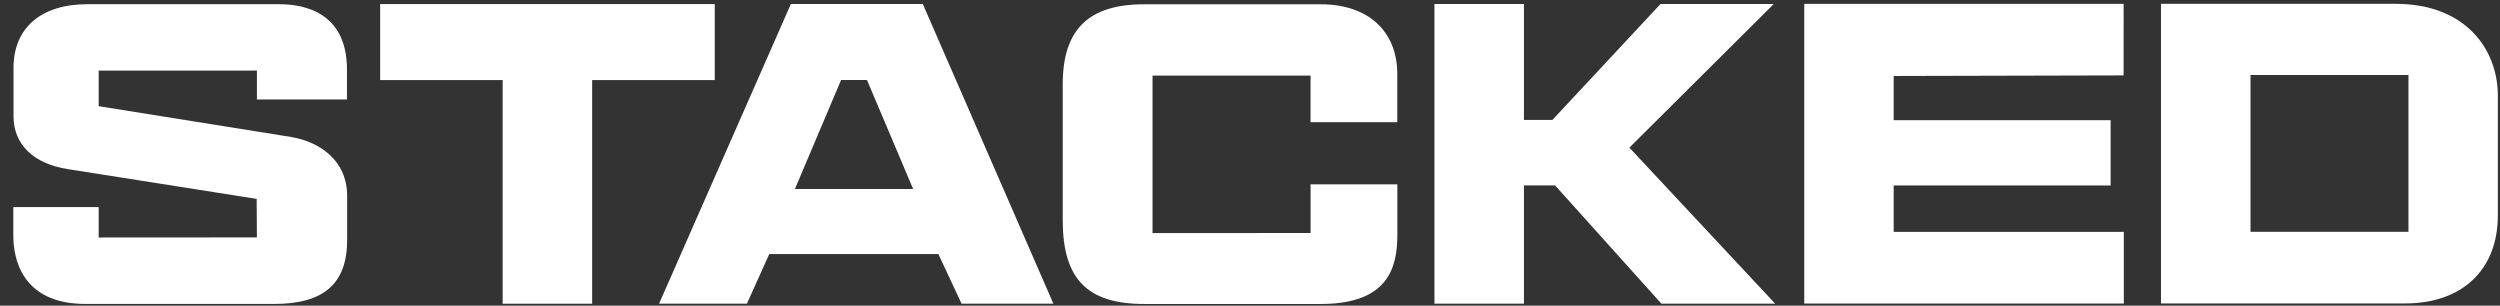
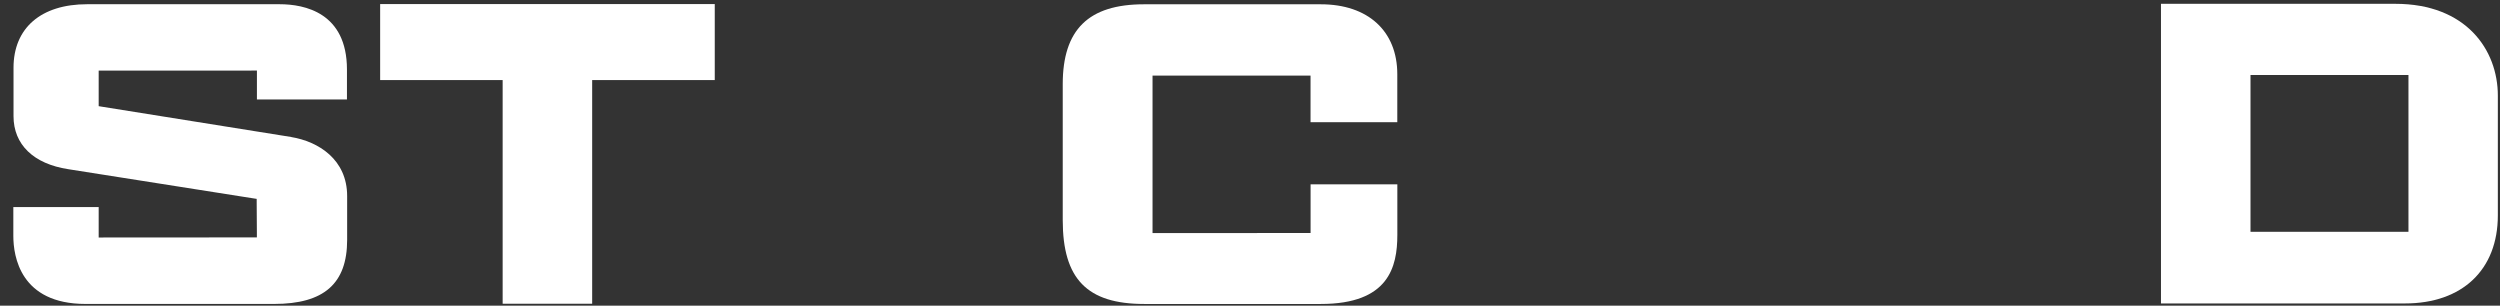
<svg xmlns="http://www.w3.org/2000/svg" width="597" height="73" viewBox="0 0 597 73" fill="none">
  <rect x="0" y="0" width="597" height="73" fill="#333333" stroke="none" />
  <g clip-path="url(#clip0_4438_61761)">
    <path d="M572.03 0.912H516.042V72.463H574.324C587.993 72.463 596.484 64.408 596.484 51.439V22.839C596.484 11.92 588.922 0.912 572.019 0.912L572.03 0.912ZM575.14 19.017V55.361H537.42V17.903H575.14V19.017Z" fill="white" />
-     <path d="M452.21 55.377V54.262V45.405V44.291H453.329H504.014V28.704H453.329H452.21V27.59V19.256V18.141H453.329L507.113 18.008L507.124 0.928H430.855V72.479H507.169V55.377H453.329H452.21Z" fill="white" />
-     <path d="M389.095 35.255L389.856 34.497L423.571 0.961H396.523L371.04 28.291L370.705 28.648H370.212H365.033H363.914V27.534V0.961H342.548V72.512H363.914V45.393V44.279H365.033H370.85H371.353L371.689 44.647L396.735 72.512H423.907L389.833 36.046L389.095 35.255Z" fill="white" />
    <path d="M69.564 32.717L24.505 25.508L23.565 25.352V16.862H24.684L60.234 16.851H61.353V17.965V23.748H82.853V16.584C82.842 3.036 72.763 1.008 66.756 1.008H20.813C9.795 1.008 3.228 6.679 3.228 16.183V27.736C3.228 34.51 7.994 39.134 16.316 40.404L60.357 47.346L61.297 47.49V48.437L61.342 55.568V56.693H60.223L24.684 56.715H23.565V55.601V49.451H3.184V56.337C3.184 61.217 4.862 72.581 20.422 72.581H65.458C77.361 72.581 82.898 67.723 82.898 57.284V46.822C82.898 38.053 76.007 33.797 69.552 32.728L69.564 32.717Z" fill="white" />
    <path d="M90.779 19.126H118.913H120.032V20.24V72.539H141.409V20.24V19.126H142.528H170.684V0.977H90.779V19.126Z" fill="white" />
    <path d="M312.957 18.027V29.18H333.674V17.715C333.674 7.421 326.682 1.025 315.418 1.025H273.167C259.933 1.025 253.781 7.086 253.781 20.089V52.577C253.781 66.605 259.598 72.588 273.234 72.588H315.429C331.605 72.588 333.685 63.775 333.685 56.087V44.021H312.968V54.527V55.641H311.849L276.344 55.663H275.225V54.549V19.164V18.05H312.979L312.957 18.027Z" fill="white" />
-     <path d="M251.546 72.512L220.369 0.961H188.857L157.39 72.512H178.364L183.7 60.669H224.083L229.62 72.512H251.546ZM207.035 19.099L218.053 45.126H189.83L200.849 19.099H207.024H207.035Z" fill="white" />
  </g>
  <defs>
    <clipPath id="clip0_4438_61761">
      <rect width="596" height="71.662" fill="white" transform="translate(0.5 0.912)" />
    </clipPath>
  </defs>
</svg>